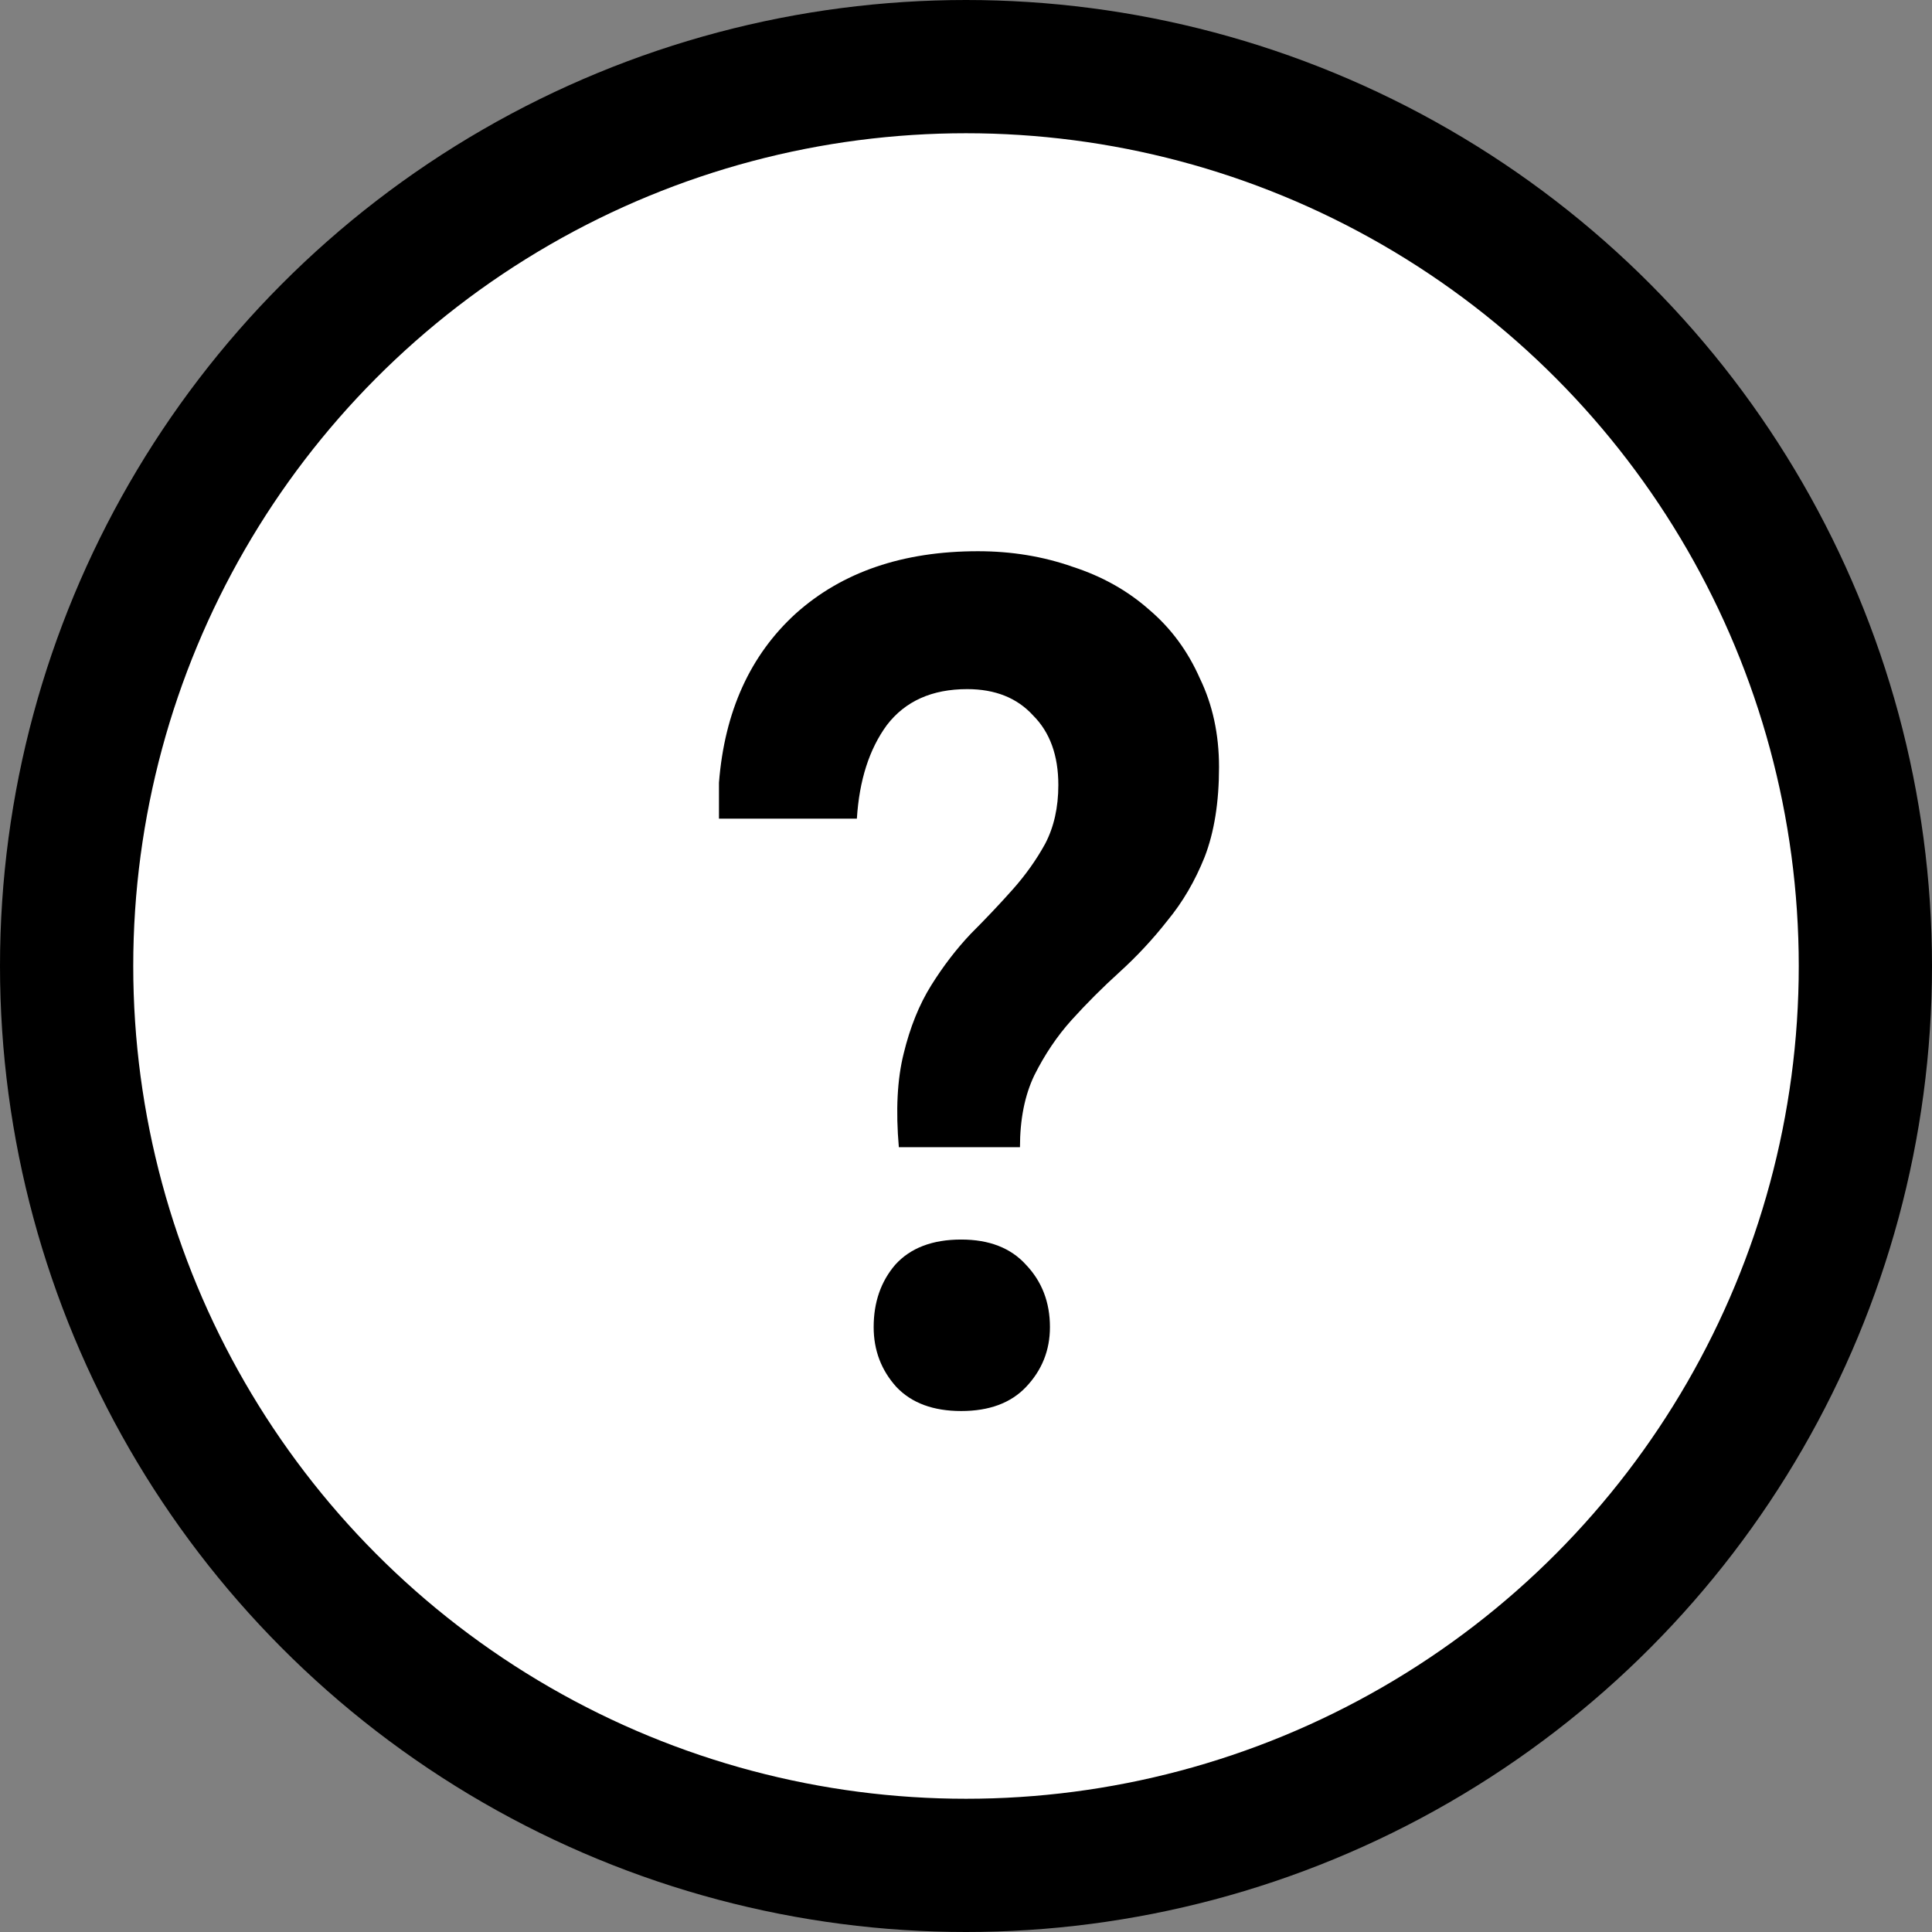
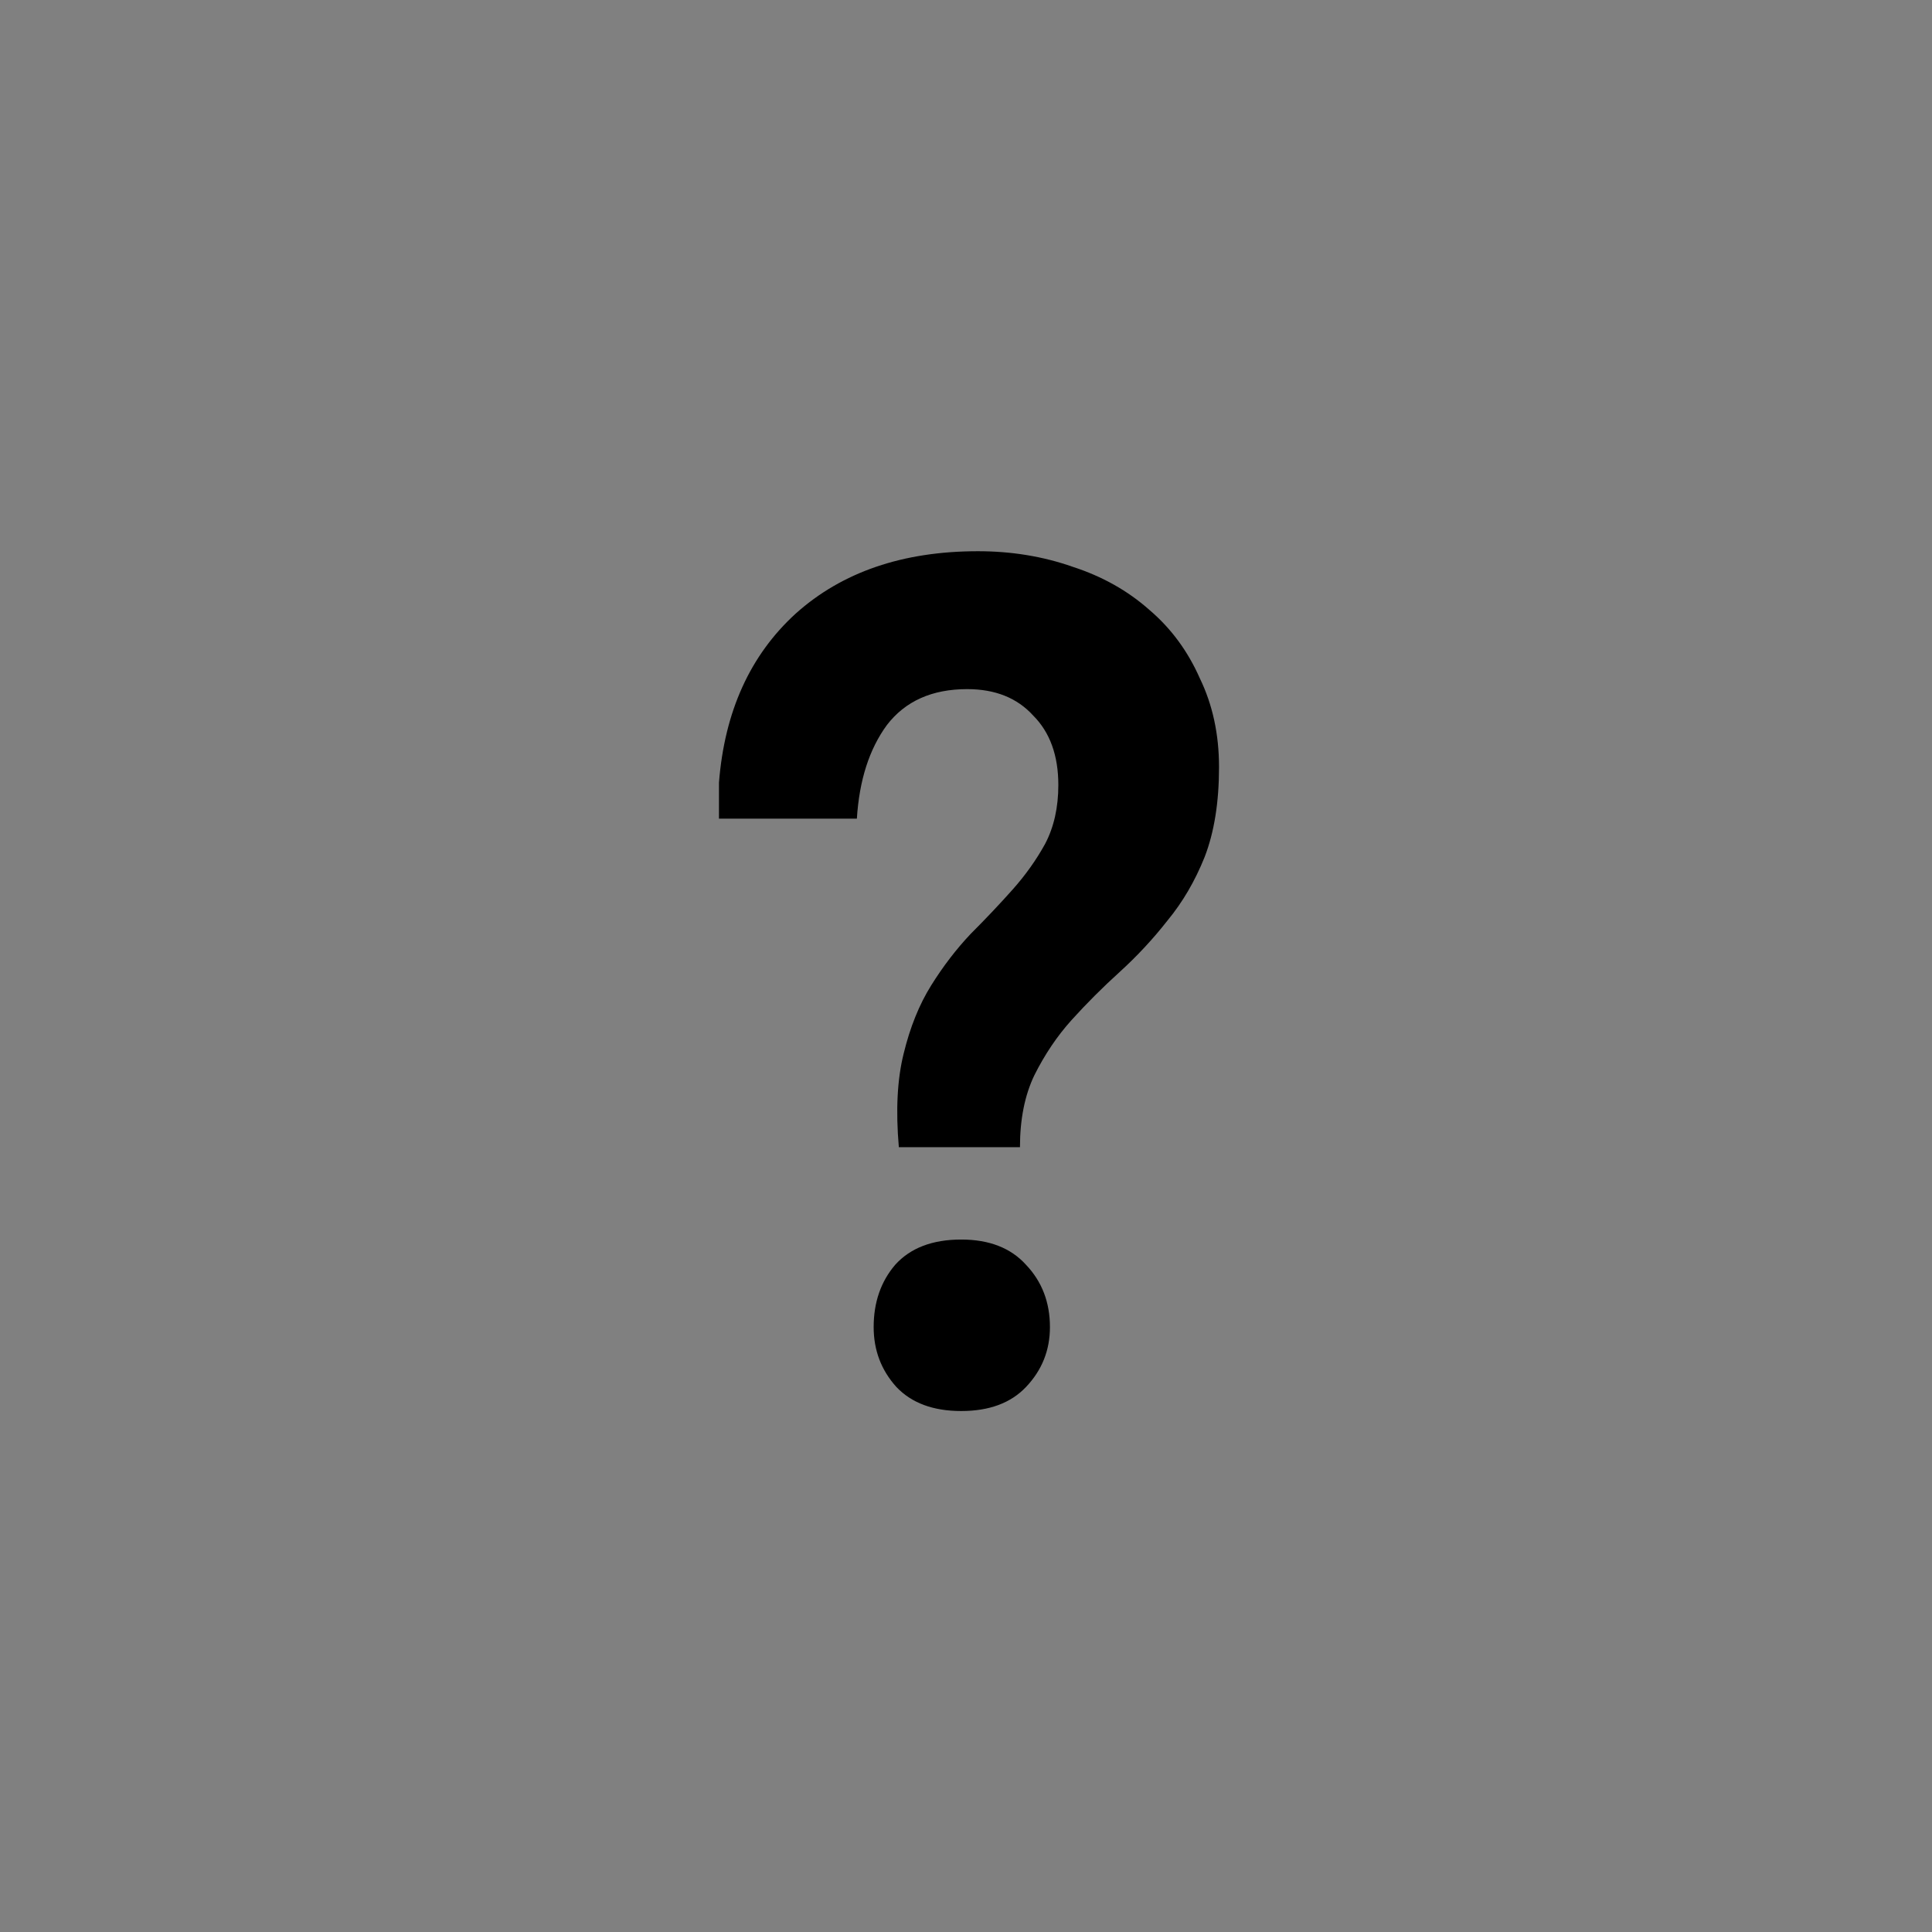
<svg xmlns="http://www.w3.org/2000/svg" width="29" height="29" viewBox="0 0 29 29" fill="none">
  <rect x="0" y="0" width="29" height="29" fill="#808080" stroke="none" />
-   <circle cx="14.5" cy="14.5" r="13.5" fill="white" stroke="black" stroke-width="2" />
  <path d="M13.492 17.22C13.444 16.668 13.468 16.2 13.564 15.816C13.66 15.42 13.798 15.078 13.978 14.79C14.158 14.502 14.356 14.244 14.572 14.016C14.8 13.788 15.01 13.566 15.202 13.35C15.394 13.134 15.556 12.906 15.688 12.666C15.82 12.414 15.886 12.12 15.886 11.784C15.886 11.34 15.76 10.992 15.508 10.74C15.268 10.476 14.938 10.344 14.518 10.344C13.99 10.344 13.588 10.524 13.312 10.884C13.048 11.244 12.898 11.712 12.862 12.288H10.792V11.748C10.876 10.68 11.26 9.834 11.944 9.21C12.64 8.586 13.552 8.274 14.68 8.274C15.184 8.274 15.658 8.352 16.102 8.508C16.546 8.652 16.93 8.868 17.254 9.156C17.578 9.432 17.83 9.774 18.01 10.182C18.202 10.578 18.298 11.022 18.298 11.514C18.298 12.042 18.226 12.492 18.082 12.864C17.938 13.224 17.752 13.542 17.524 13.818C17.308 14.094 17.068 14.352 16.804 14.592C16.552 14.82 16.312 15.06 16.084 15.312C15.868 15.552 15.682 15.828 15.526 16.14C15.382 16.44 15.31 16.8 15.31 17.22H13.492ZM14.428 21.18C14.008 21.18 13.684 21.06 13.456 20.82C13.228 20.568 13.114 20.268 13.114 19.92C13.114 19.548 13.222 19.236 13.438 18.984C13.666 18.732 13.996 18.606 14.428 18.606C14.848 18.606 15.172 18.732 15.4 18.984C15.64 19.236 15.76 19.548 15.76 19.92C15.76 20.268 15.64 20.568 15.4 20.82C15.172 21.06 14.848 21.18 14.428 21.18Z" fill="black" />
</svg>